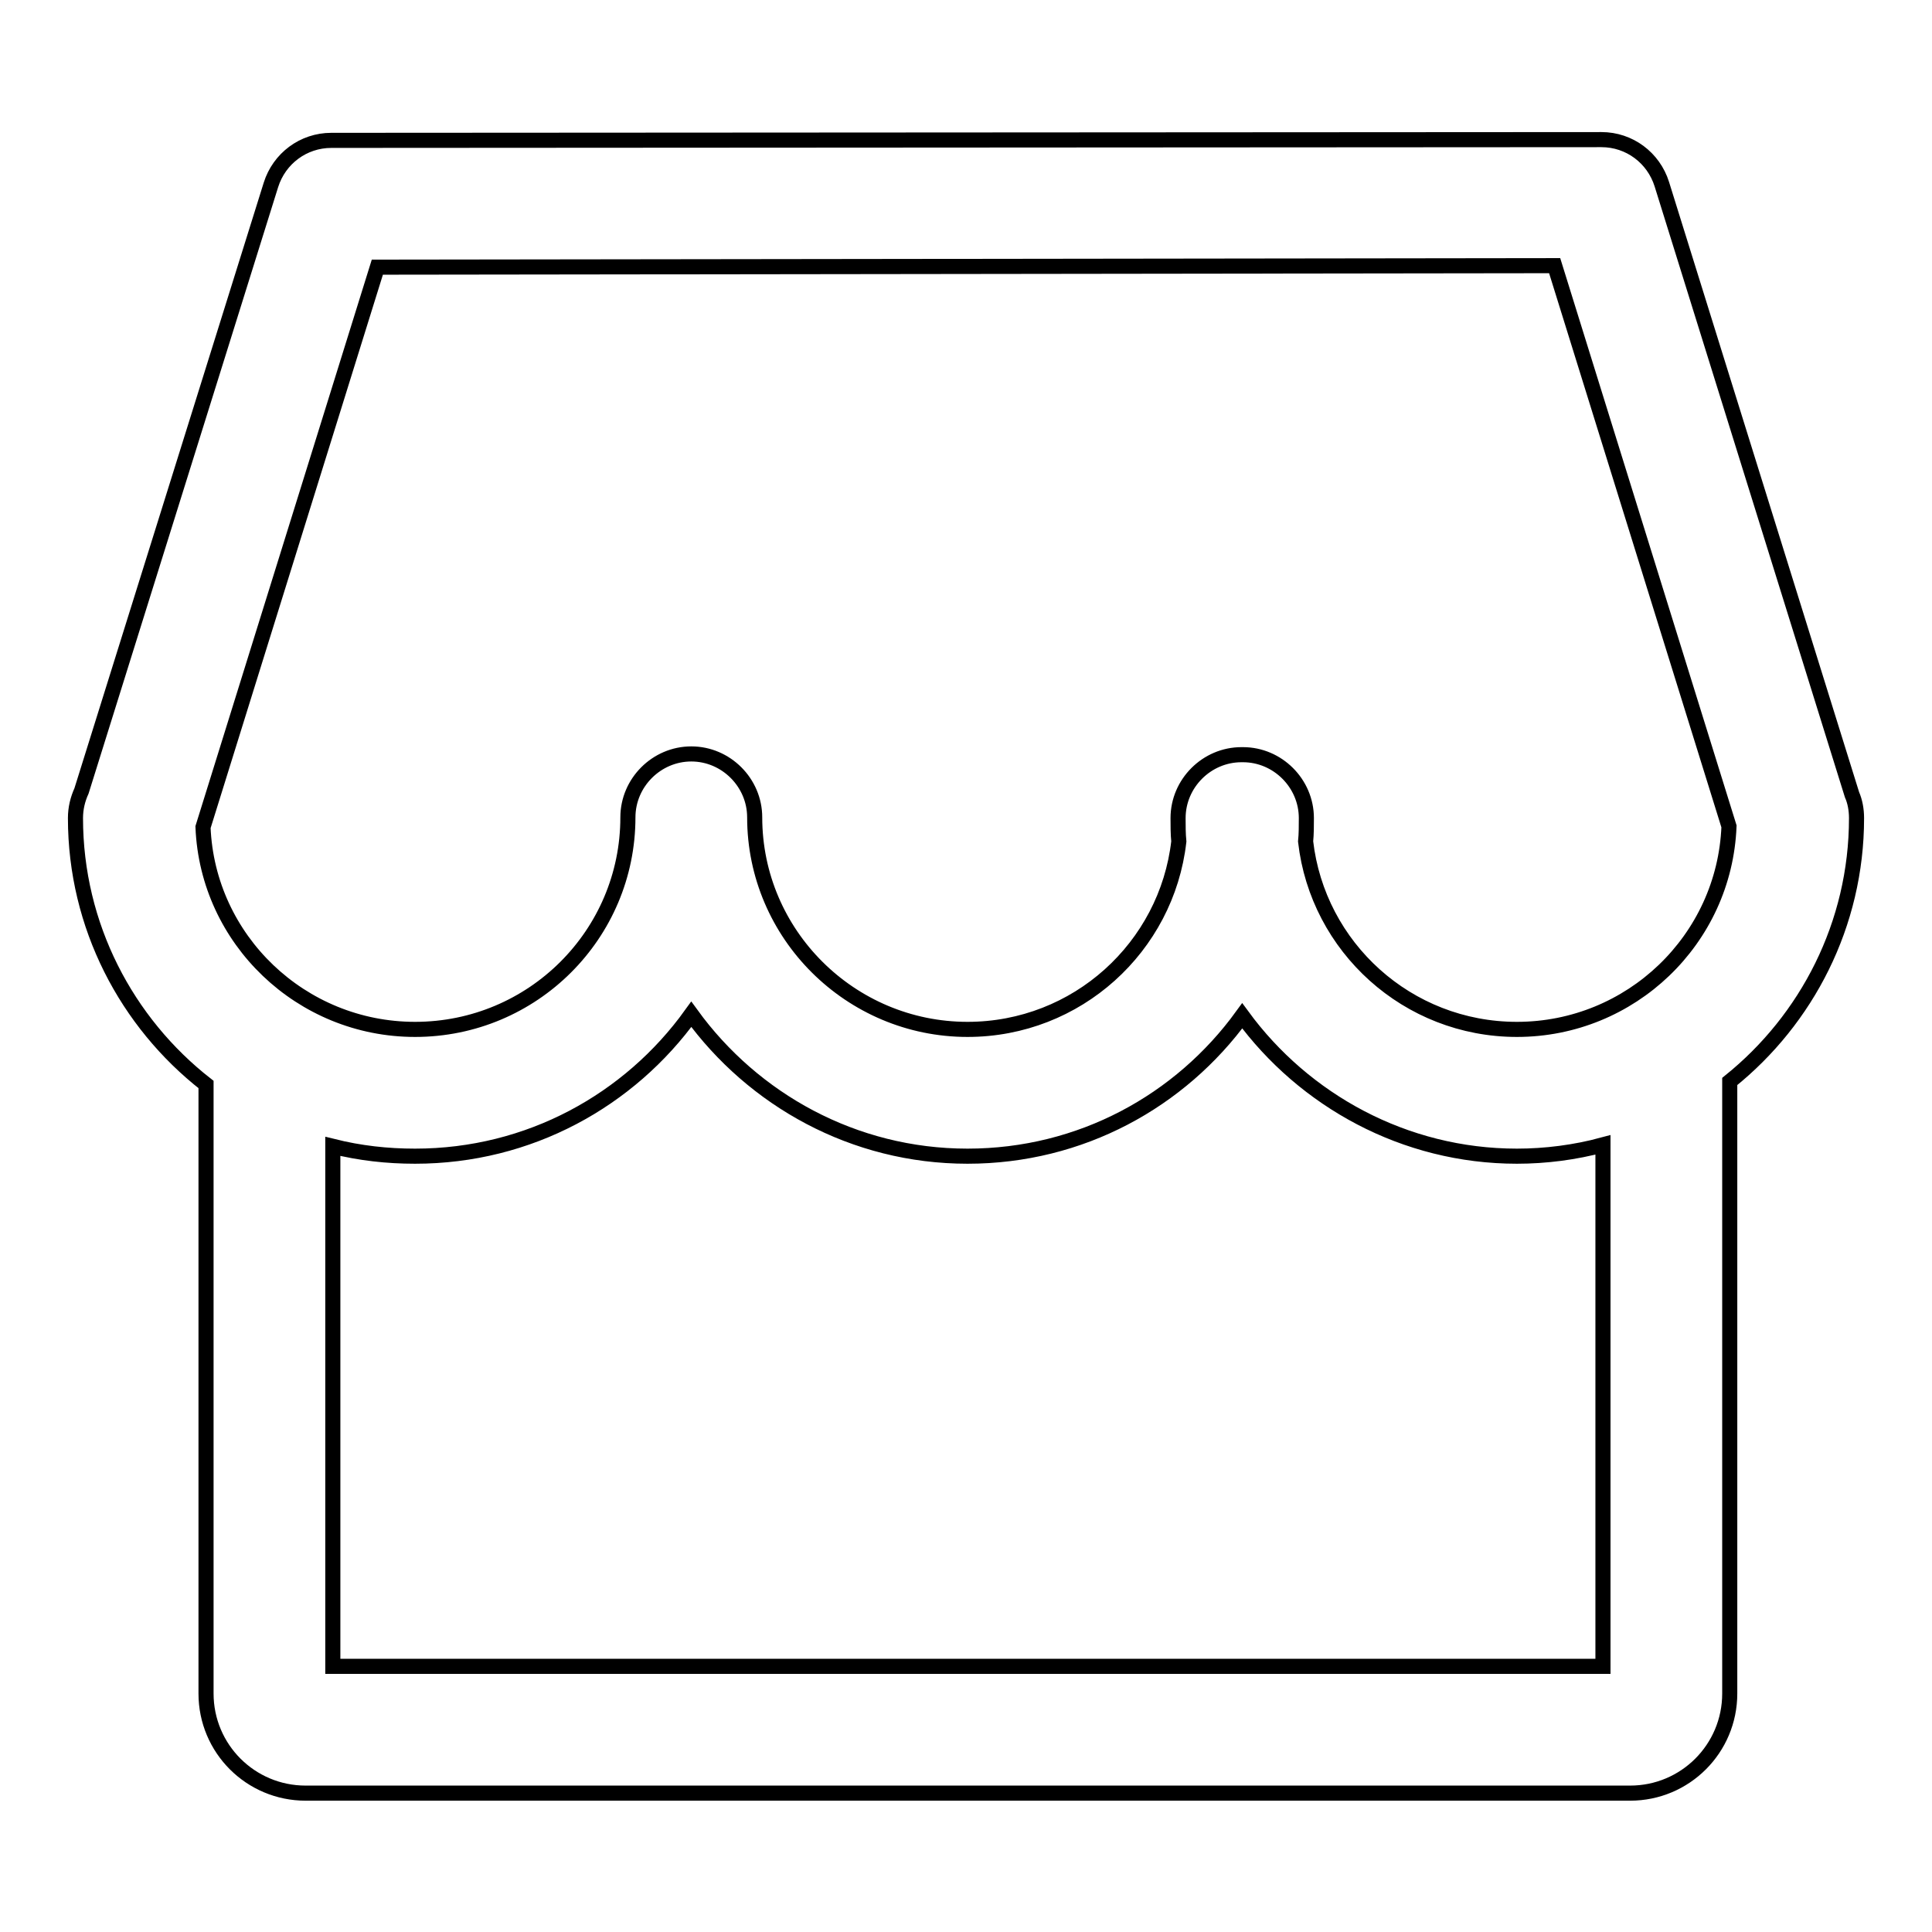
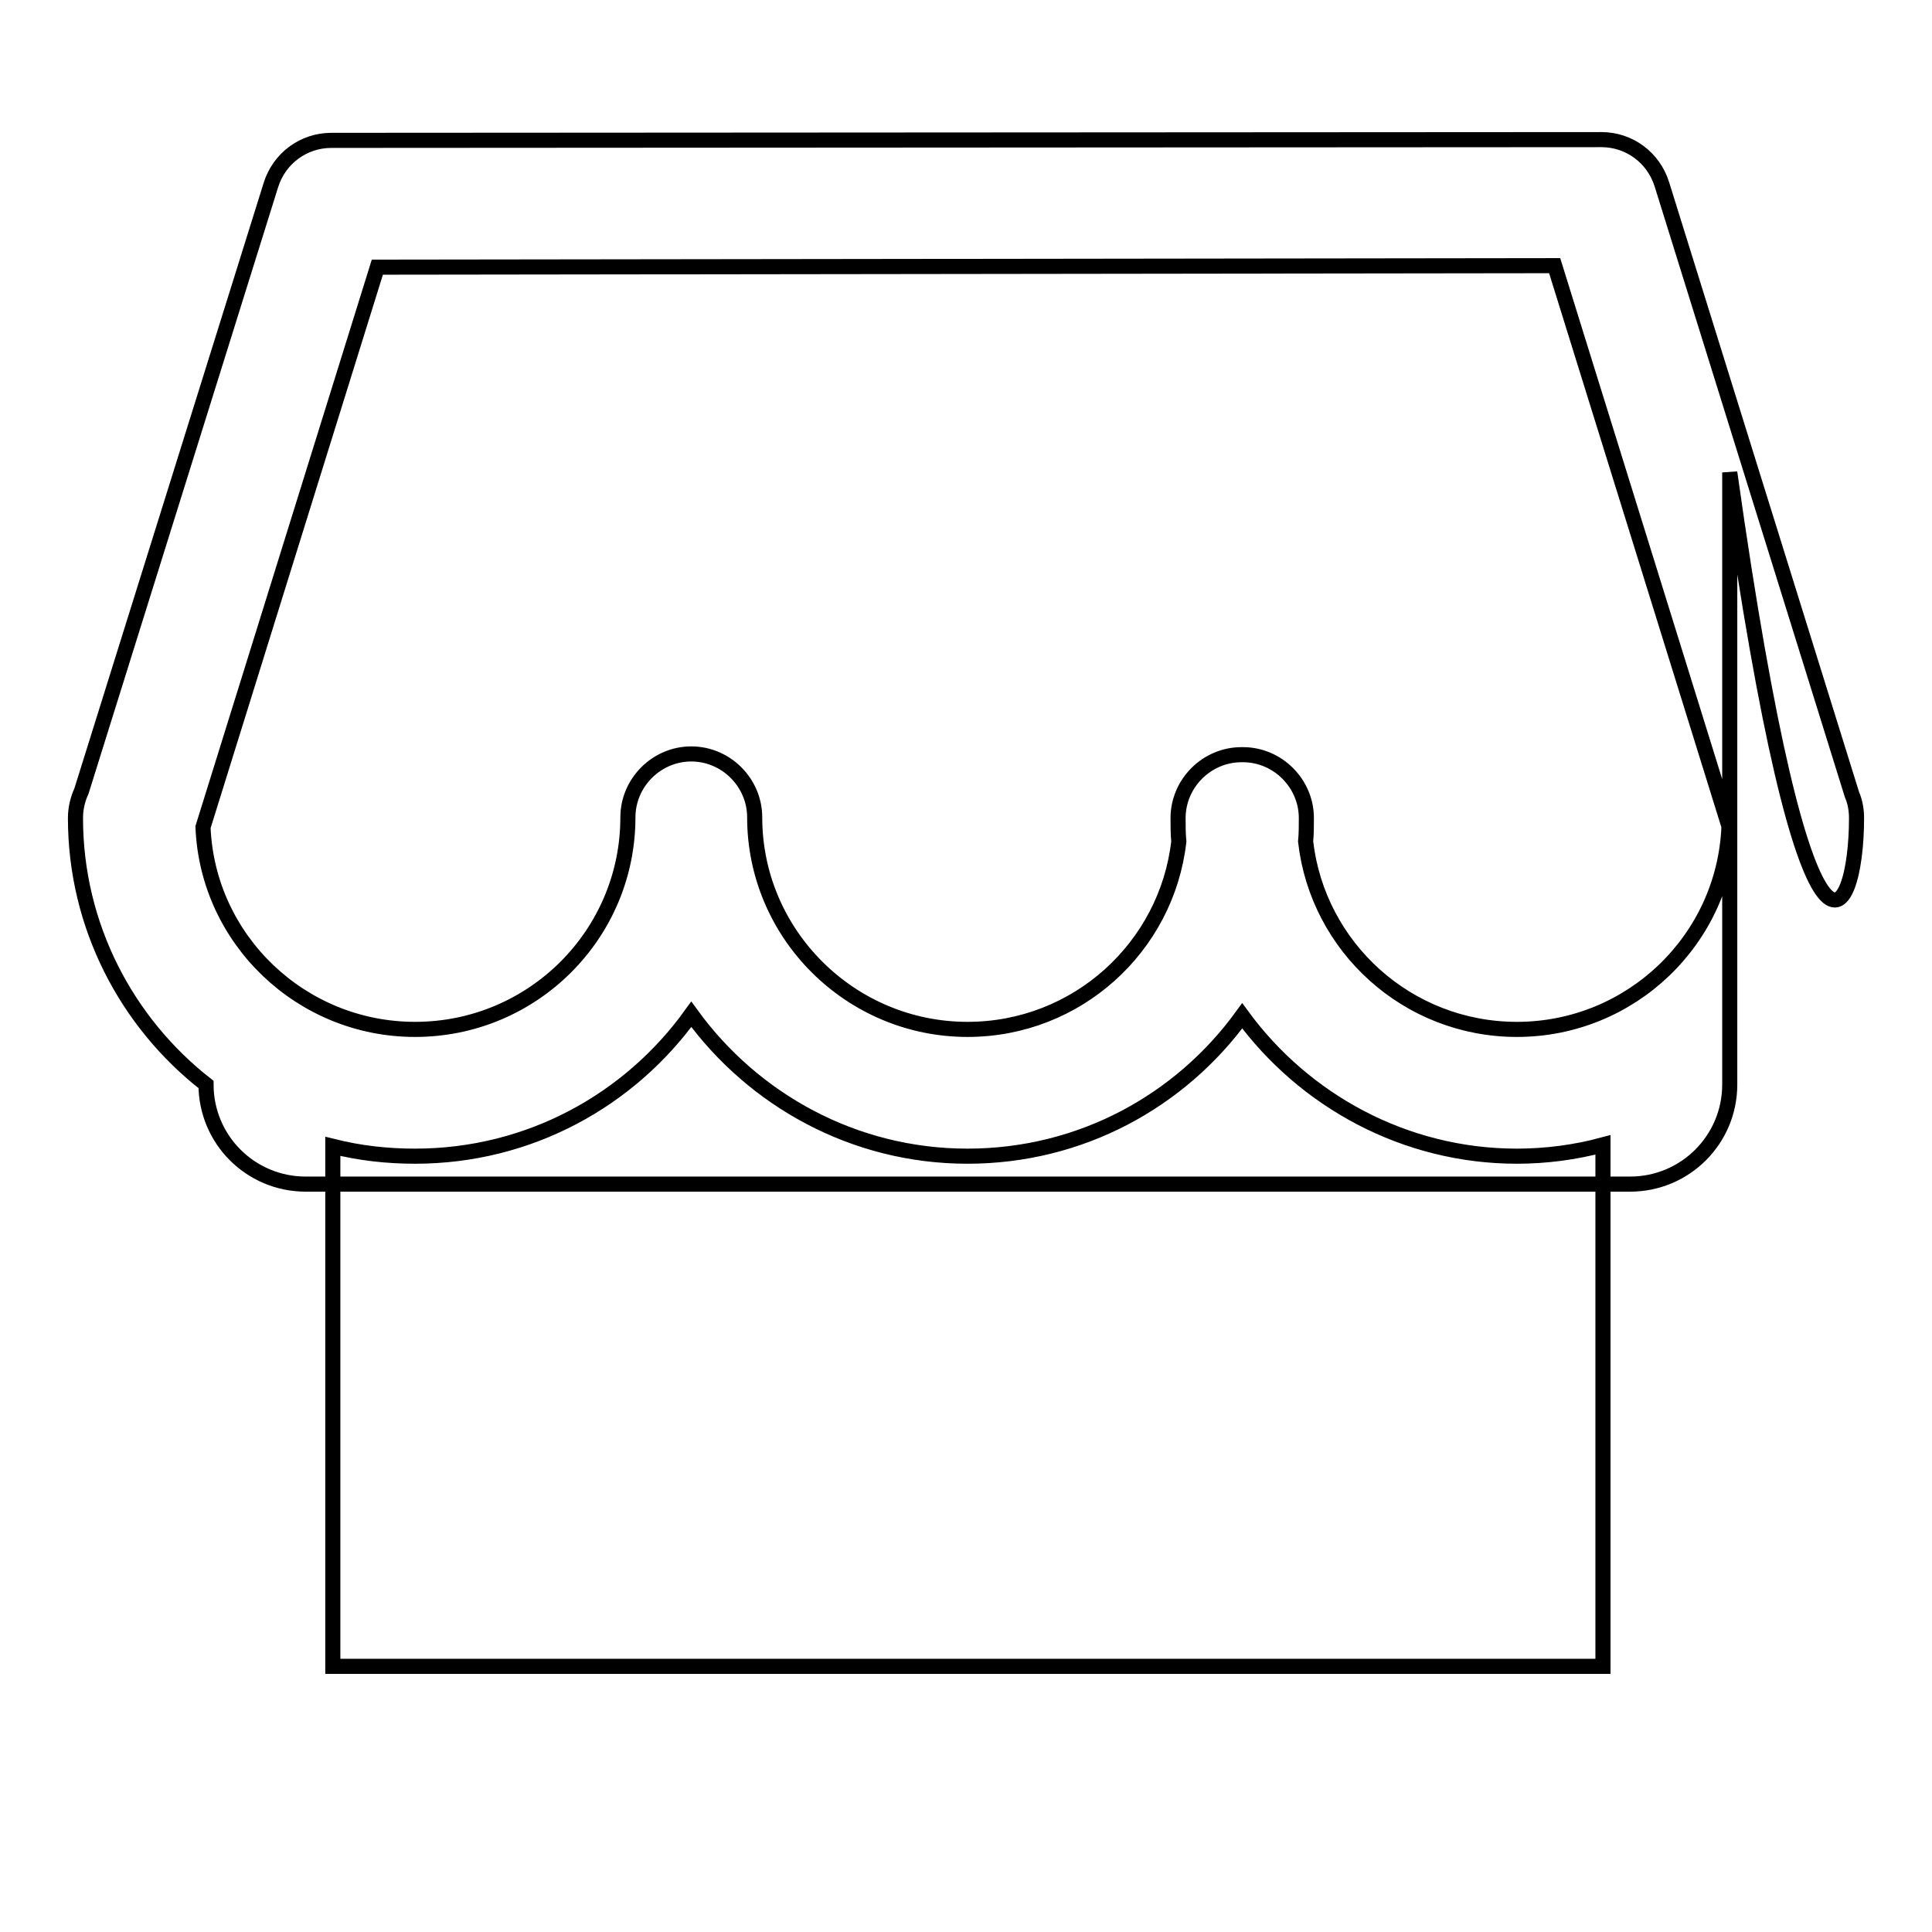
<svg xmlns="http://www.w3.org/2000/svg" version="1.1" x="0px" y="0px" viewBox="0 0 256 256" enable-background="new 0 0 256 256" xml:space="preserve">
  <g>
-     <path stroke-width="2" fill-opacity="0" stroke="#000000" d="M246,108.4c0-1.1-0.2-2.2-0.6-3.1l-25.2-80.9c-1.1-3.5-4.3-5.9-8-5.9h0L43.9,18.6c-3.7,0-6.9,2.4-8,5.9 l-25.1,80.3c-0.5,1.1-0.8,2.3-0.8,3.6c0,14.3,6.8,27.1,17.3,35.3v80.7c0,7.3,5.9,13.2,13.2,13.2H216c7.3,0,13.2-5.9,13.2-13.2 v-81.1C239.4,135.1,246,122.5,246,108.4z M50,35.4l156-0.2l23.1,74.3c-0.6,15-13,26.9-28.1,26.9c-14.5,0-26.4-10.9-28-24.9 c0.1-1,0.1-2.1,0.1-3.1c0-4.6-3.8-8.4-8.4-8.4c0,0-0.1,0-0.1,0c0,0-0.1,0-0.1,0c-4.6,0-8.4,3.8-8.4,8.4c0,1,0,2.1,0.1,3.1 c-1.6,14-13.5,24.9-28,24.9c-15.5,0-28.2-12.6-28.2-28.1c0-4.6-3.8-8.4-8.4-8.4s-8.4,3.8-8.4,8.4c0,15.5-12.6,28.1-28.2,28.1 c-15.1,0-27.5-11.9-28.1-26.8L50,35.4L50,35.4z M212.4,220.8H44.1v-68.9c3.6,0.9,7.2,1.3,10.9,1.3c15.1,0,28.4-7.4,36.6-18.8 c8.2,11.3,21.5,18.8,36.6,18.8c15,0,28.2-7.3,36.4-18.6c8.2,11.2,21.5,18.6,36.4,18.6c3.8,0,7.7-0.5,11.4-1.5V220.8L212.4,220.8z" />
+     <path stroke-width="2" fill-opacity="0" stroke="#000000" d="M246,108.4c0-1.1-0.2-2.2-0.6-3.1l-25.2-80.9c-1.1-3.5-4.3-5.9-8-5.9h0L43.9,18.6c-3.7,0-6.9,2.4-8,5.9 l-25.1,80.3c-0.5,1.1-0.8,2.3-0.8,3.6c0,14.3,6.8,27.1,17.3,35.3c0,7.3,5.9,13.2,13.2,13.2H216c7.3,0,13.2-5.9,13.2-13.2 v-81.1C239.4,135.1,246,122.5,246,108.4z M50,35.4l156-0.2l23.1,74.3c-0.6,15-13,26.9-28.1,26.9c-14.5,0-26.4-10.9-28-24.9 c0.1-1,0.1-2.1,0.1-3.1c0-4.6-3.8-8.4-8.4-8.4c0,0-0.1,0-0.1,0c0,0-0.1,0-0.1,0c-4.6,0-8.4,3.8-8.4,8.4c0,1,0,2.1,0.1,3.1 c-1.6,14-13.5,24.9-28,24.9c-15.5,0-28.2-12.6-28.2-28.1c0-4.6-3.8-8.4-8.4-8.4s-8.4,3.8-8.4,8.4c0,15.5-12.6,28.1-28.2,28.1 c-15.1,0-27.5-11.9-28.1-26.8L50,35.4L50,35.4z M212.4,220.8H44.1v-68.9c3.6,0.9,7.2,1.3,10.9,1.3c15.1,0,28.4-7.4,36.6-18.8 c8.2,11.3,21.5,18.8,36.6,18.8c15,0,28.2-7.3,36.4-18.6c8.2,11.2,21.5,18.6,36.4,18.6c3.8,0,7.7-0.5,11.4-1.5V220.8L212.4,220.8z" />
  </g>
</svg>